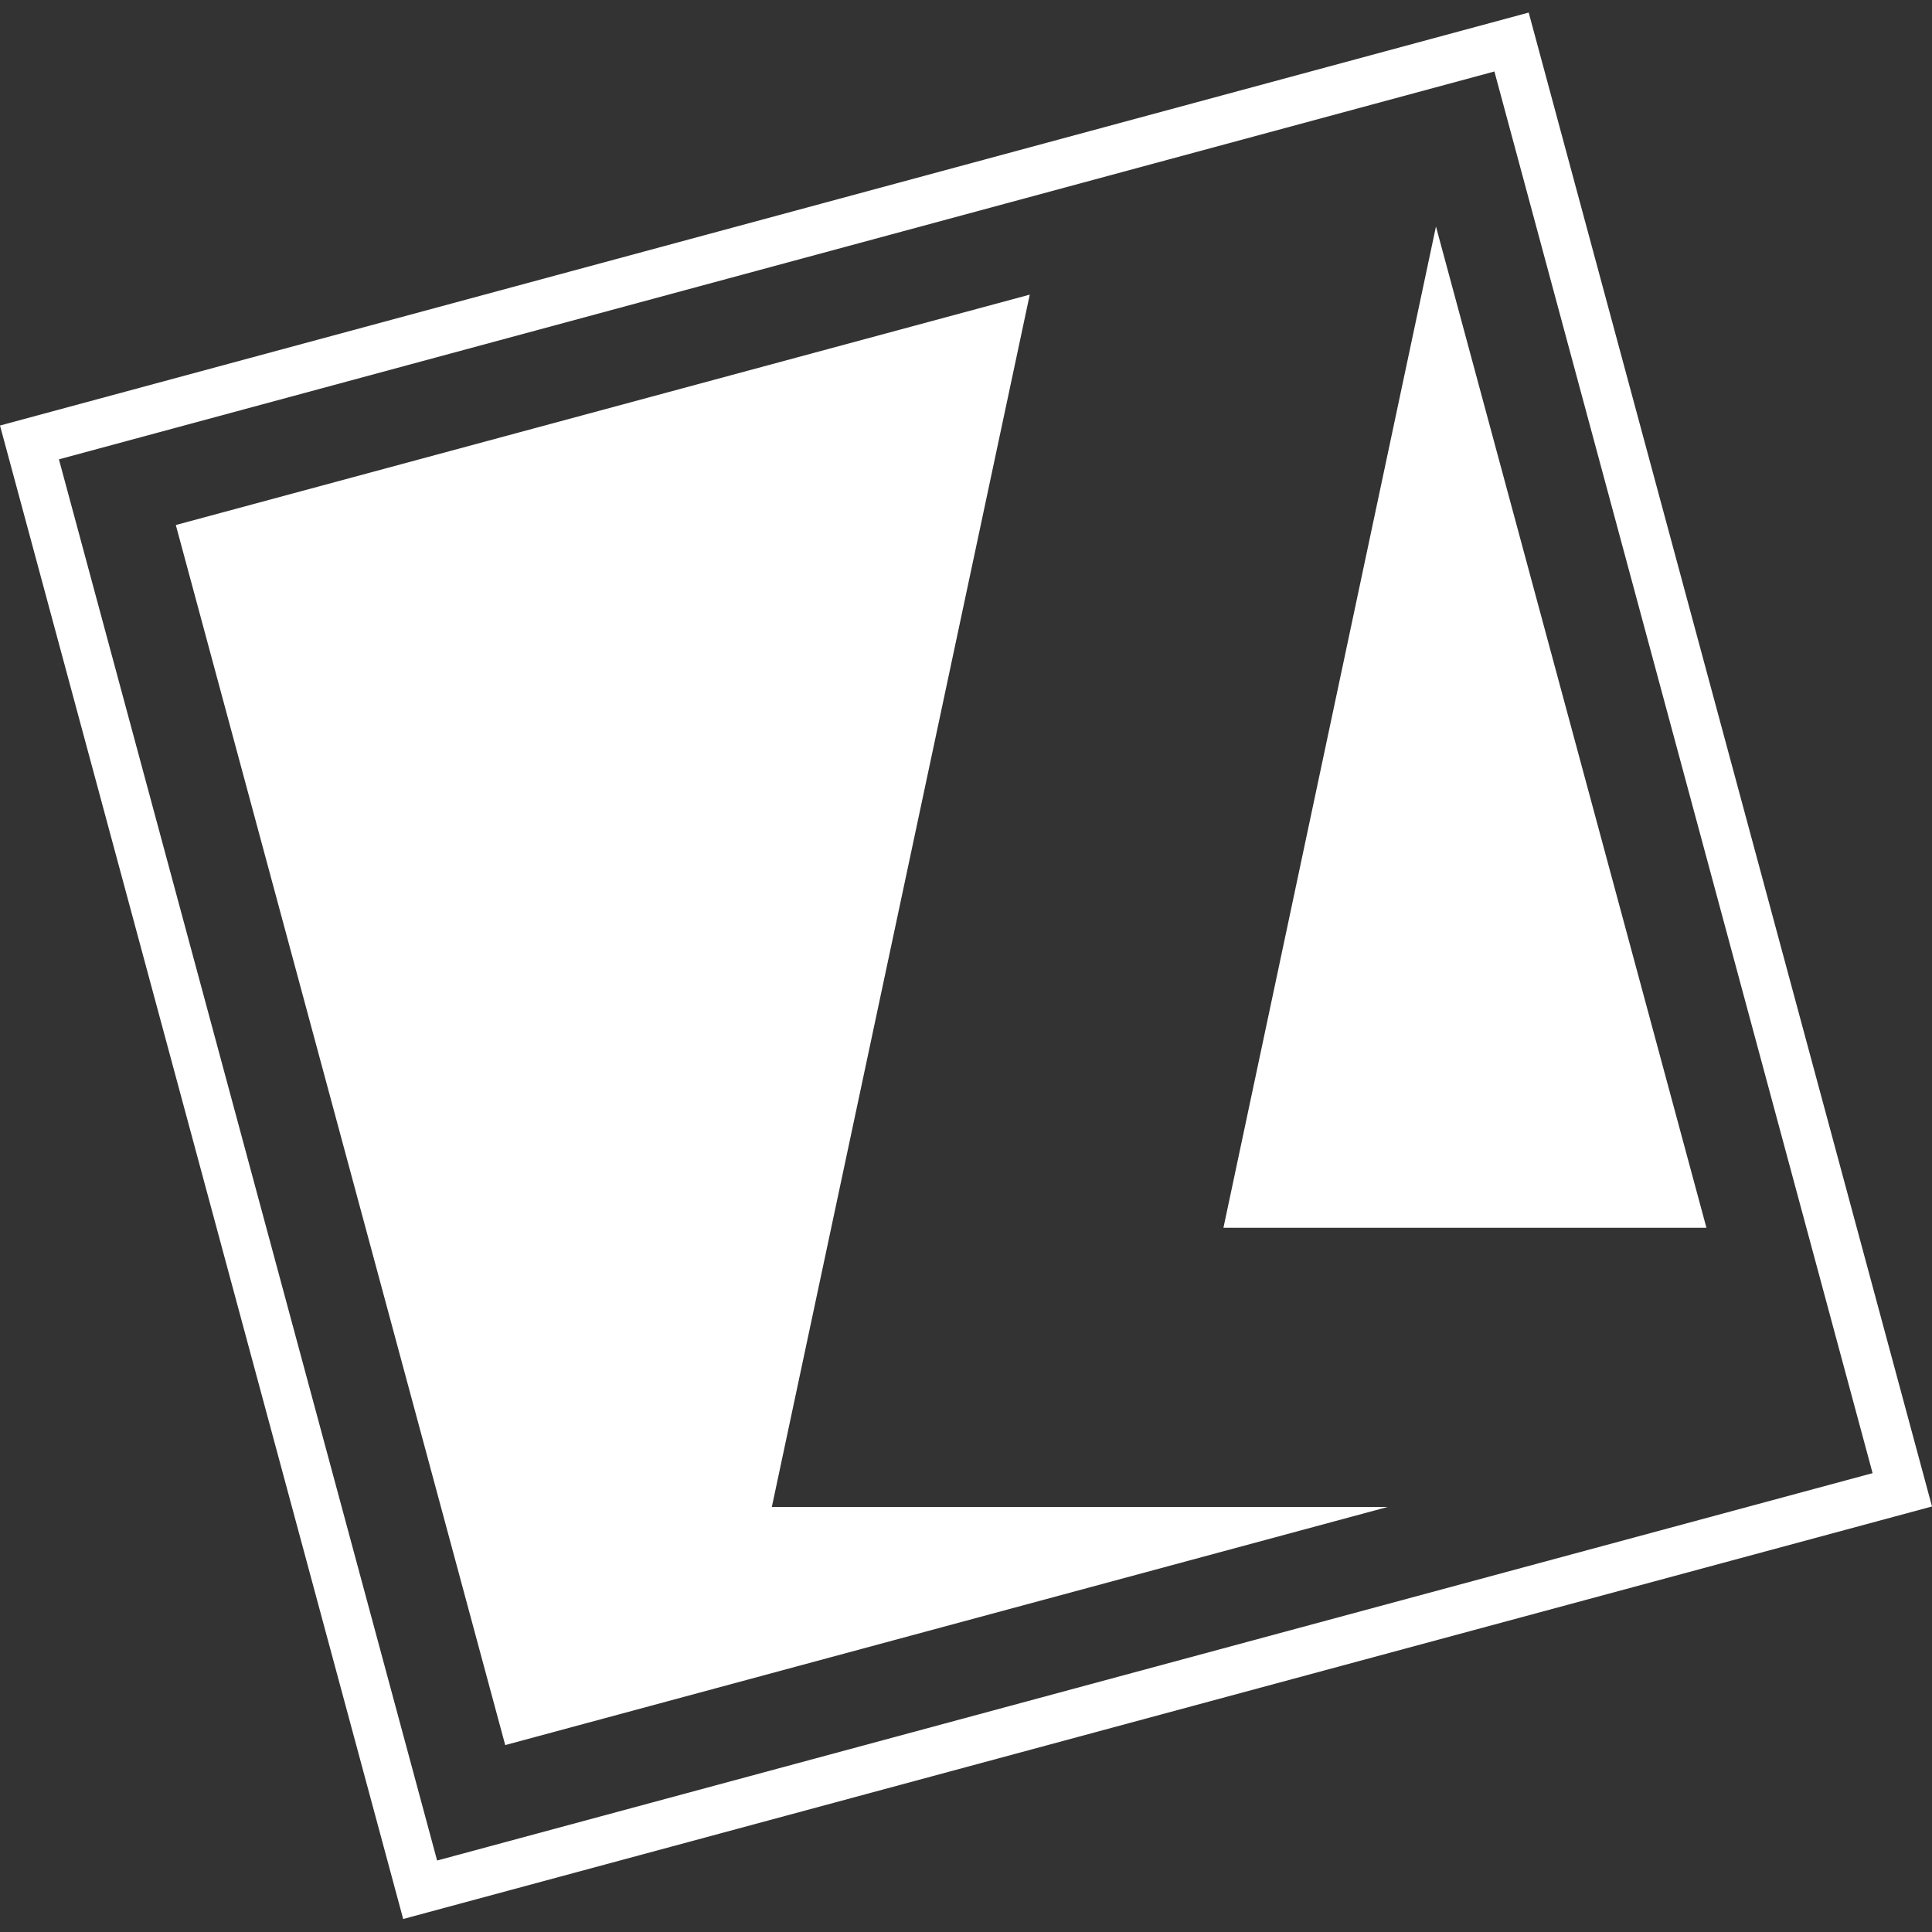
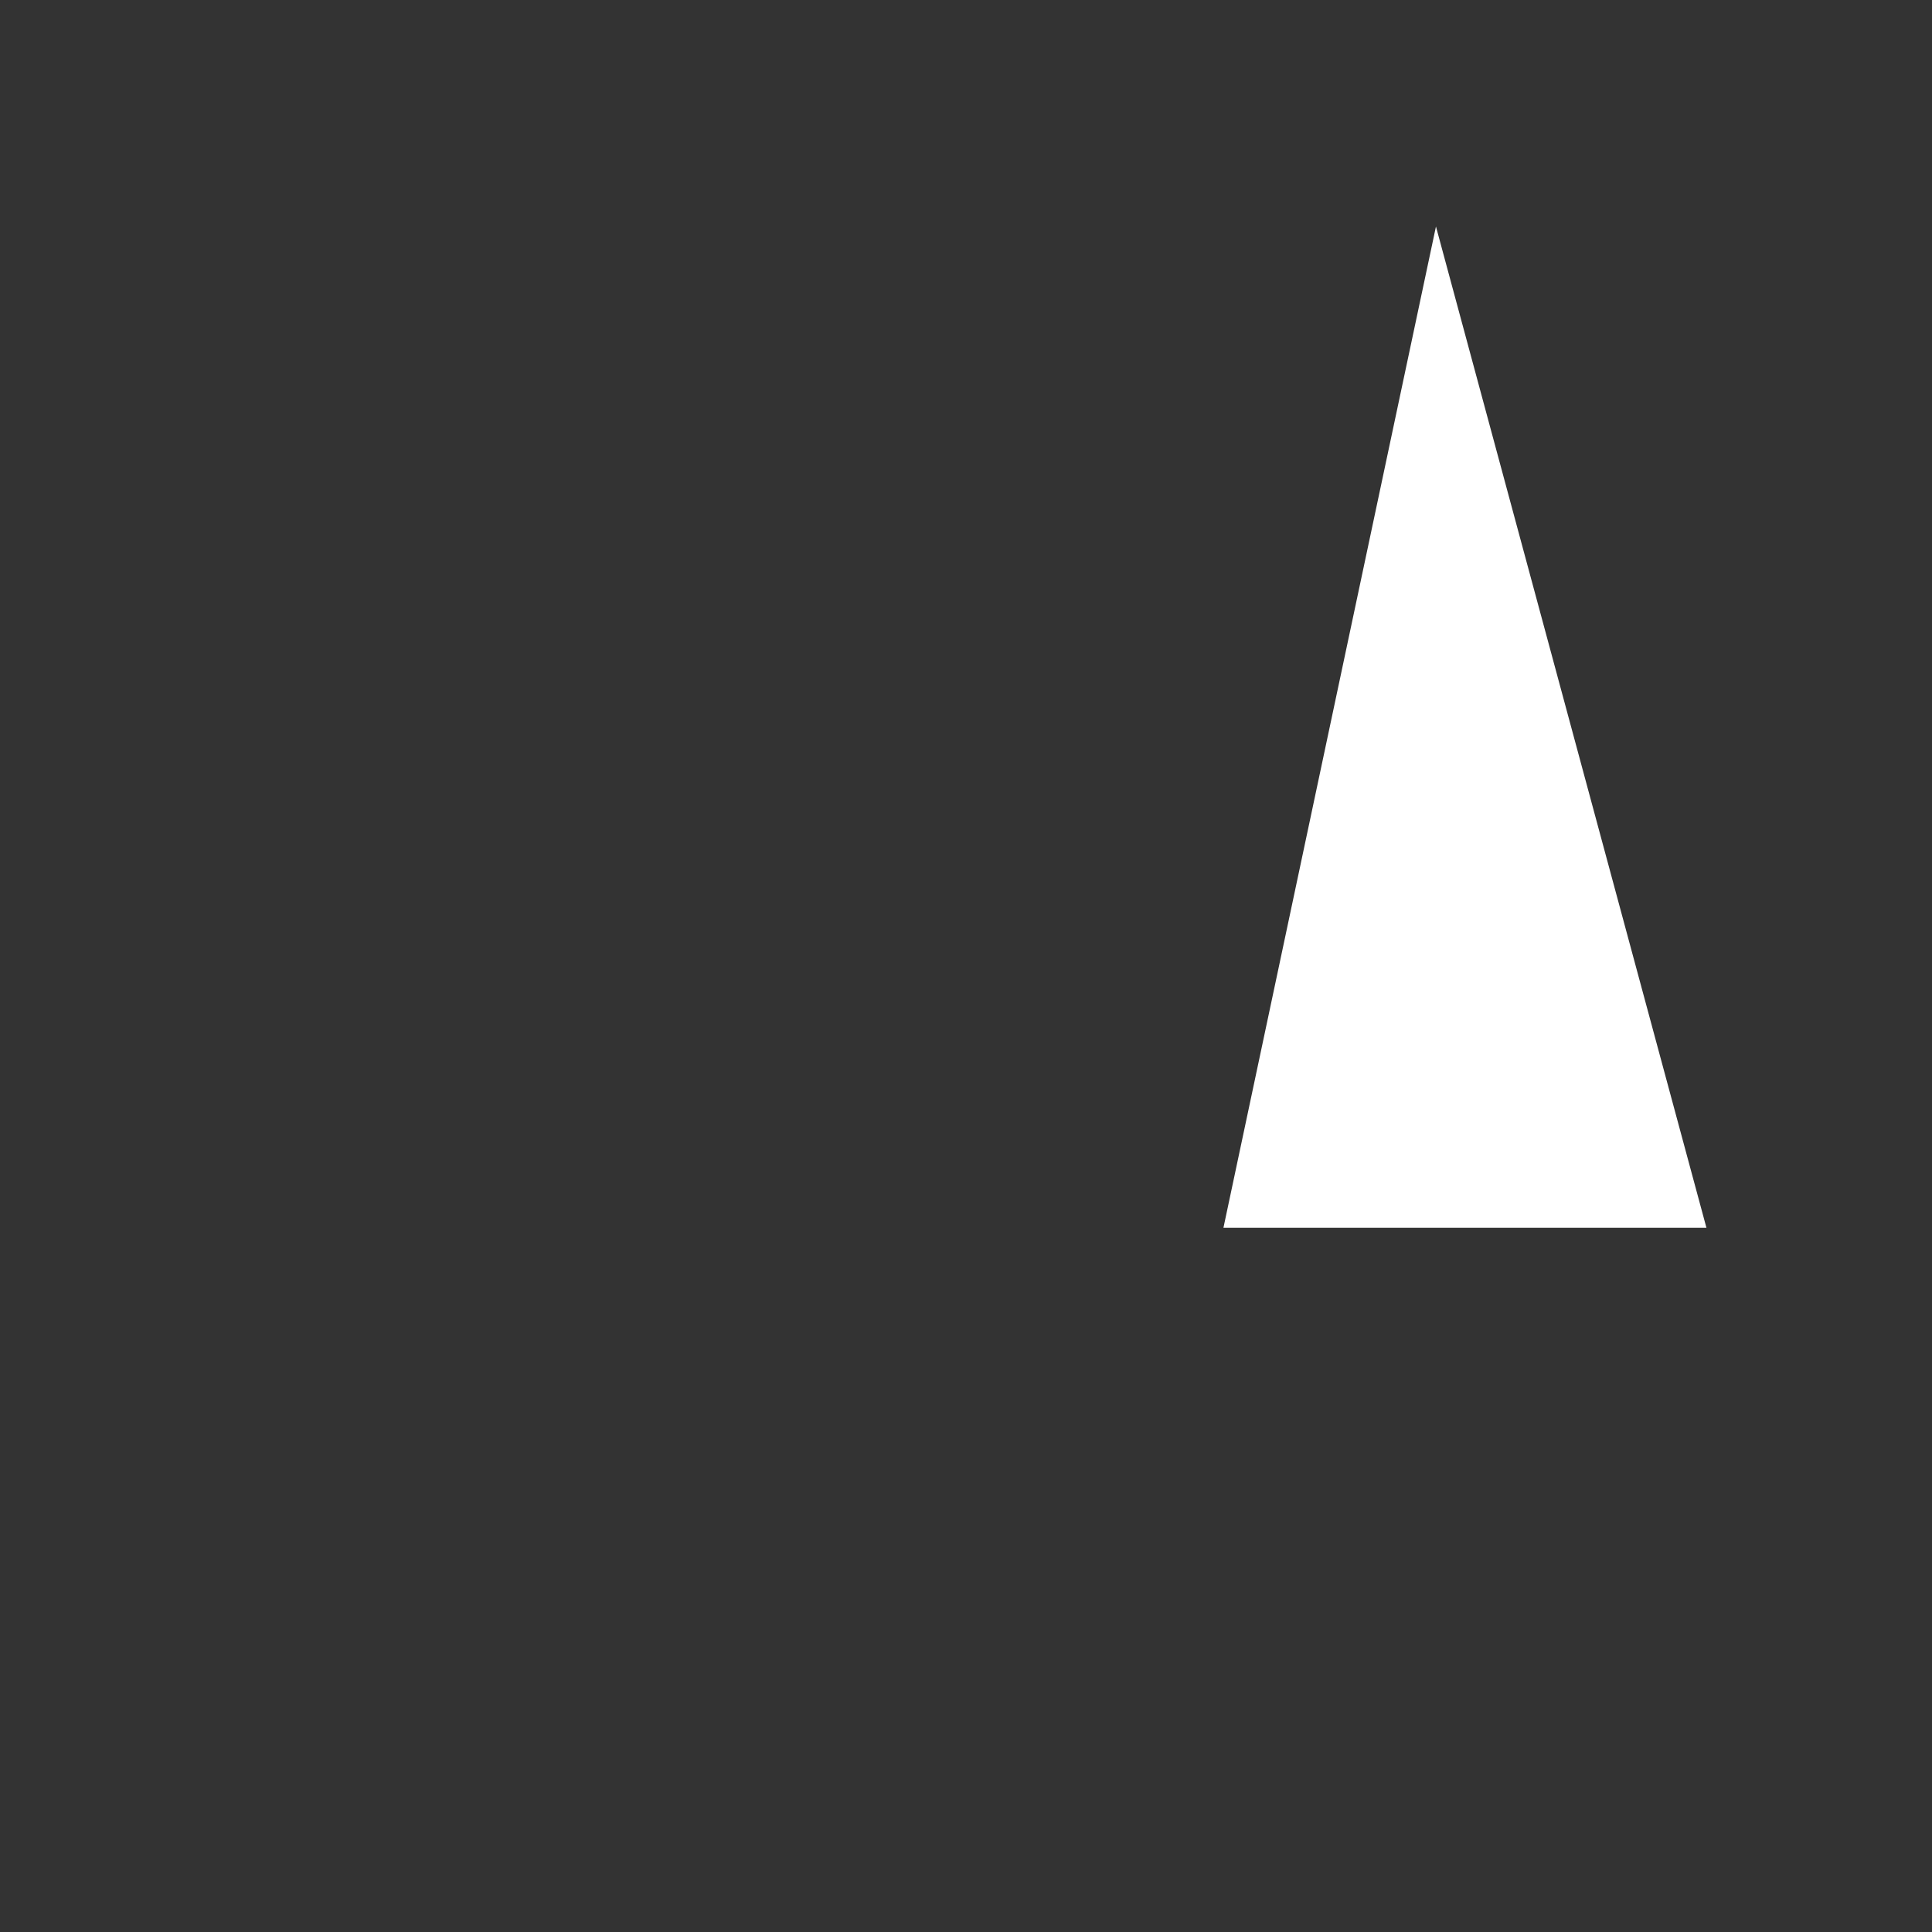
<svg xmlns="http://www.w3.org/2000/svg" id="Ebene_2" data-name="Ebene 2" viewBox="0 0 40 40">
  <rect x="0" y="0" width="40" height="40" fill="#333333" stroke="none" />
  <defs>
    <style> .cls-1 { fill: none; } .cls-2 { fill: #fff; } </style>
  </defs>
  <g id="Ebene_1-2" data-name="Ebene 1">
    <g>
-       <path class="cls-2" d="M8.35,39.74L0,8.81,31.65,.26l8.35,30.93-31.65,8.54ZM1.22,9.51l7.83,29.01,29.72-8.02L30.94,1.48,1.22,9.51Z" />
      <g>
        <polygon class="cls-2" points="29.73 4.69 25.33 25.42 35.33 25.42 29.73 4.69" />
-         <polygon class="cls-2" points="15.98 31.2 21.32 6.1 3.64 10.87 10.46 36.13 28.73 31.2 15.98 31.2" />
      </g>
    </g>
-     <rect class="cls-1" width="40" height="40" />
  </g>
</svg>